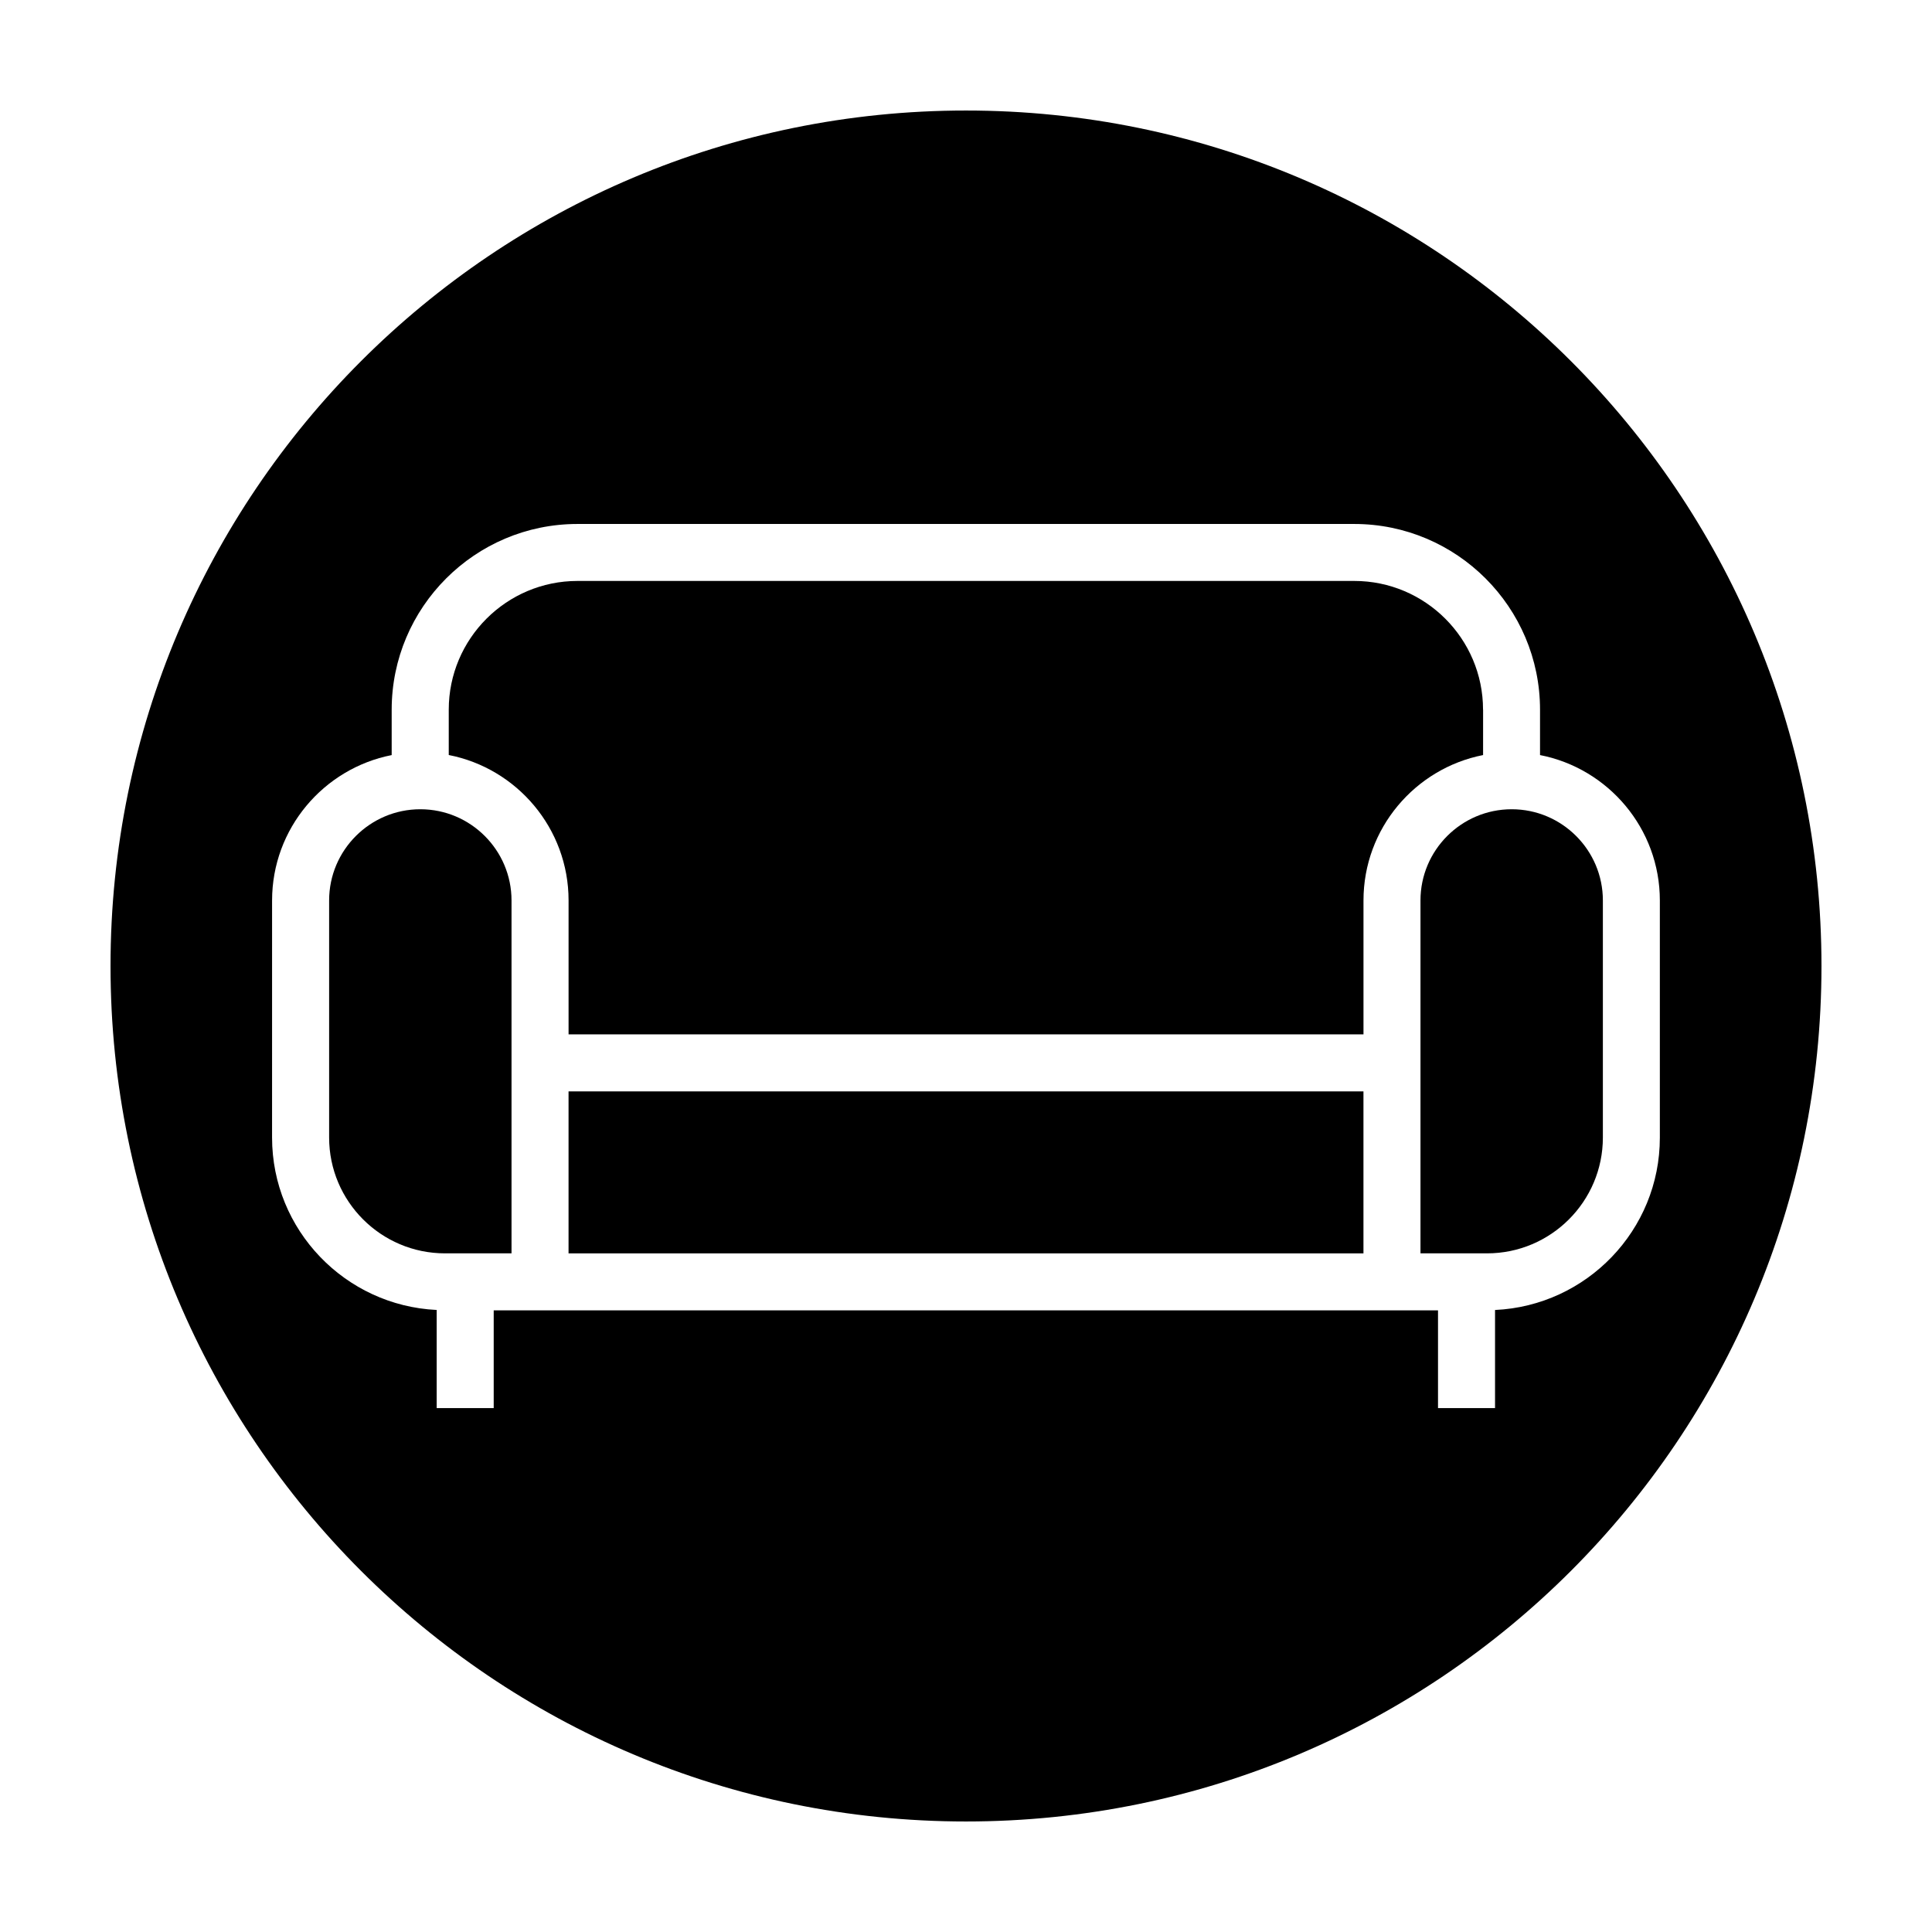
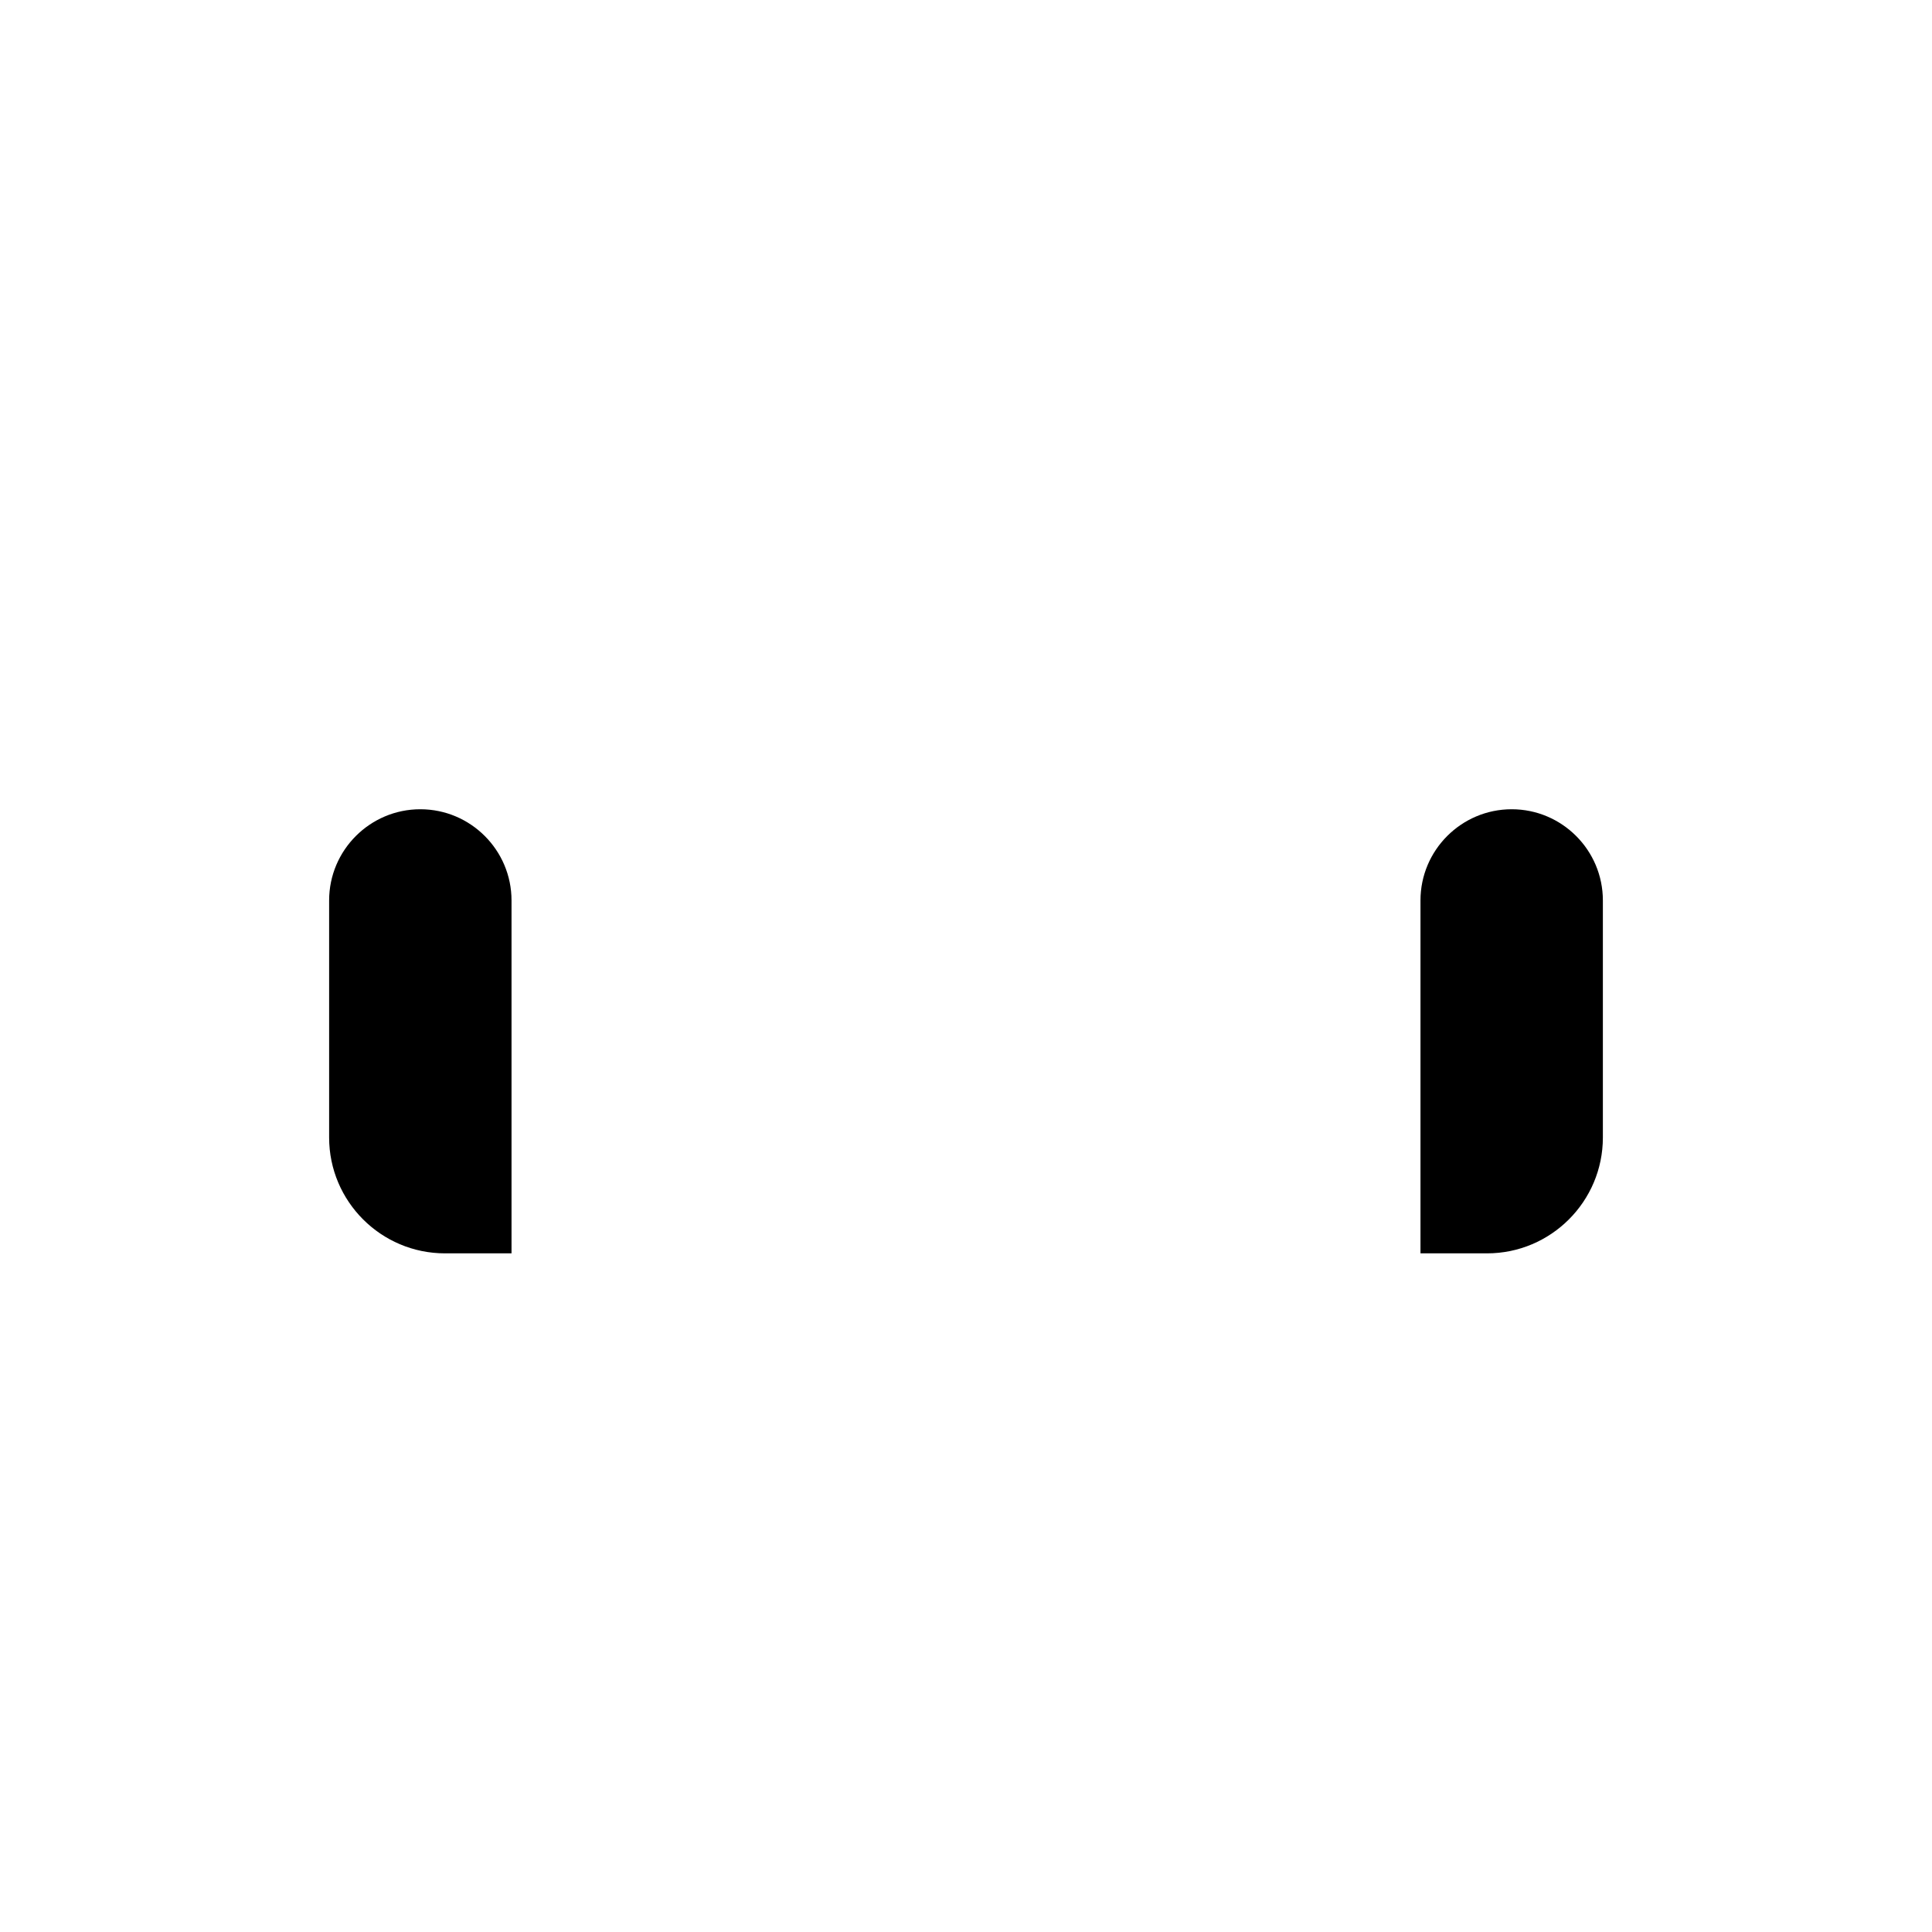
<svg xmlns="http://www.w3.org/2000/svg" fill="#000000" width="800px" height="800px" version="1.1" viewBox="144 144 512 512">
  <g>
-     <path d="m294.67 433.23h210.66v42.926h-210.66z" />
-     <path d="m537.02 332.07c0-18.809-15.305-34.113-34.113-34.113h-205.87c-18.809 0-34.113 15.305-34.113 34.113v12.016c18.066 3.523 31.754 19.457 31.754 38.543v35.484h210.66v-35.484c0-19.062 13.66-34.984 31.695-38.531l0.004-12.027z" />
    <path d="m255.39 358.46c-13.324 0-24.168 10.844-24.168 24.168v62.832c0 16.922 13.766 30.691 30.691 30.691h17.645v-93.523c0-13.328-10.848-24.168-24.168-24.168z" />
-     <path d="m400 173.29c-125.21 0-226.71 101.5-226.71 226.71 0 125.21 101.5 226.71 226.71 226.71s226.71-101.5 226.71-226.71c-0.004-125.21-101.5-226.71-226.71-226.71zm140.2 317.87v26h-15.113v-25.895h-250.25v25.895h-15.113v-26.008c-24.242-1.148-43.625-21.172-43.625-45.695l0.004-62.82c0-19.062 13.66-34.984 31.695-38.531v-12.02c0-27.145 22.086-49.227 49.227-49.227h205.87c27.145 0 49.227 22.086 49.227 49.227v12.016c18.066 3.523 31.754 19.457 31.754 38.543v62.832c0.008 24.527-19.406 44.566-43.68 45.684z" />
    <path d="m544.61 358.46c-13.324 0-24.168 10.844-24.168 24.168v93.523h17.645c16.922 0 30.691-13.766 30.691-30.691v-62.832c0-13.328-10.84-24.168-24.168-24.168z" />
  </g>
</svg>